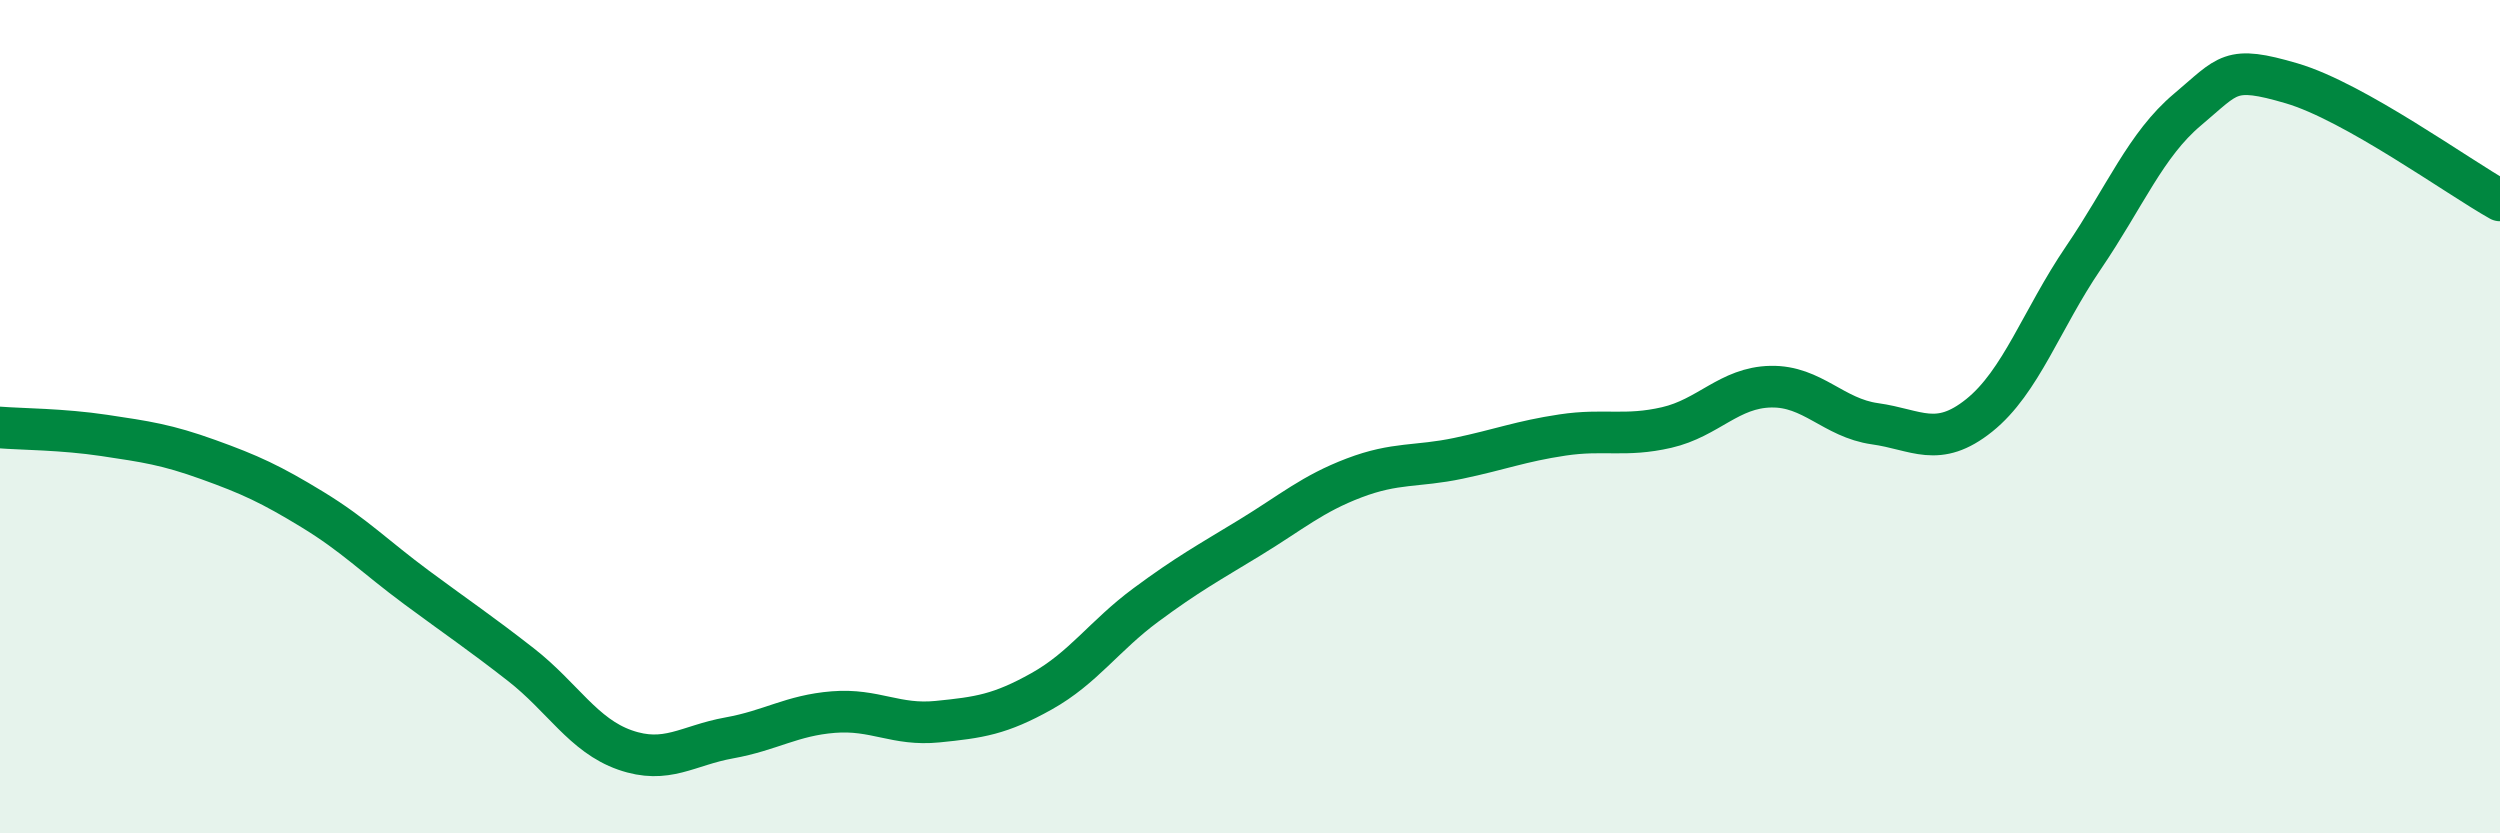
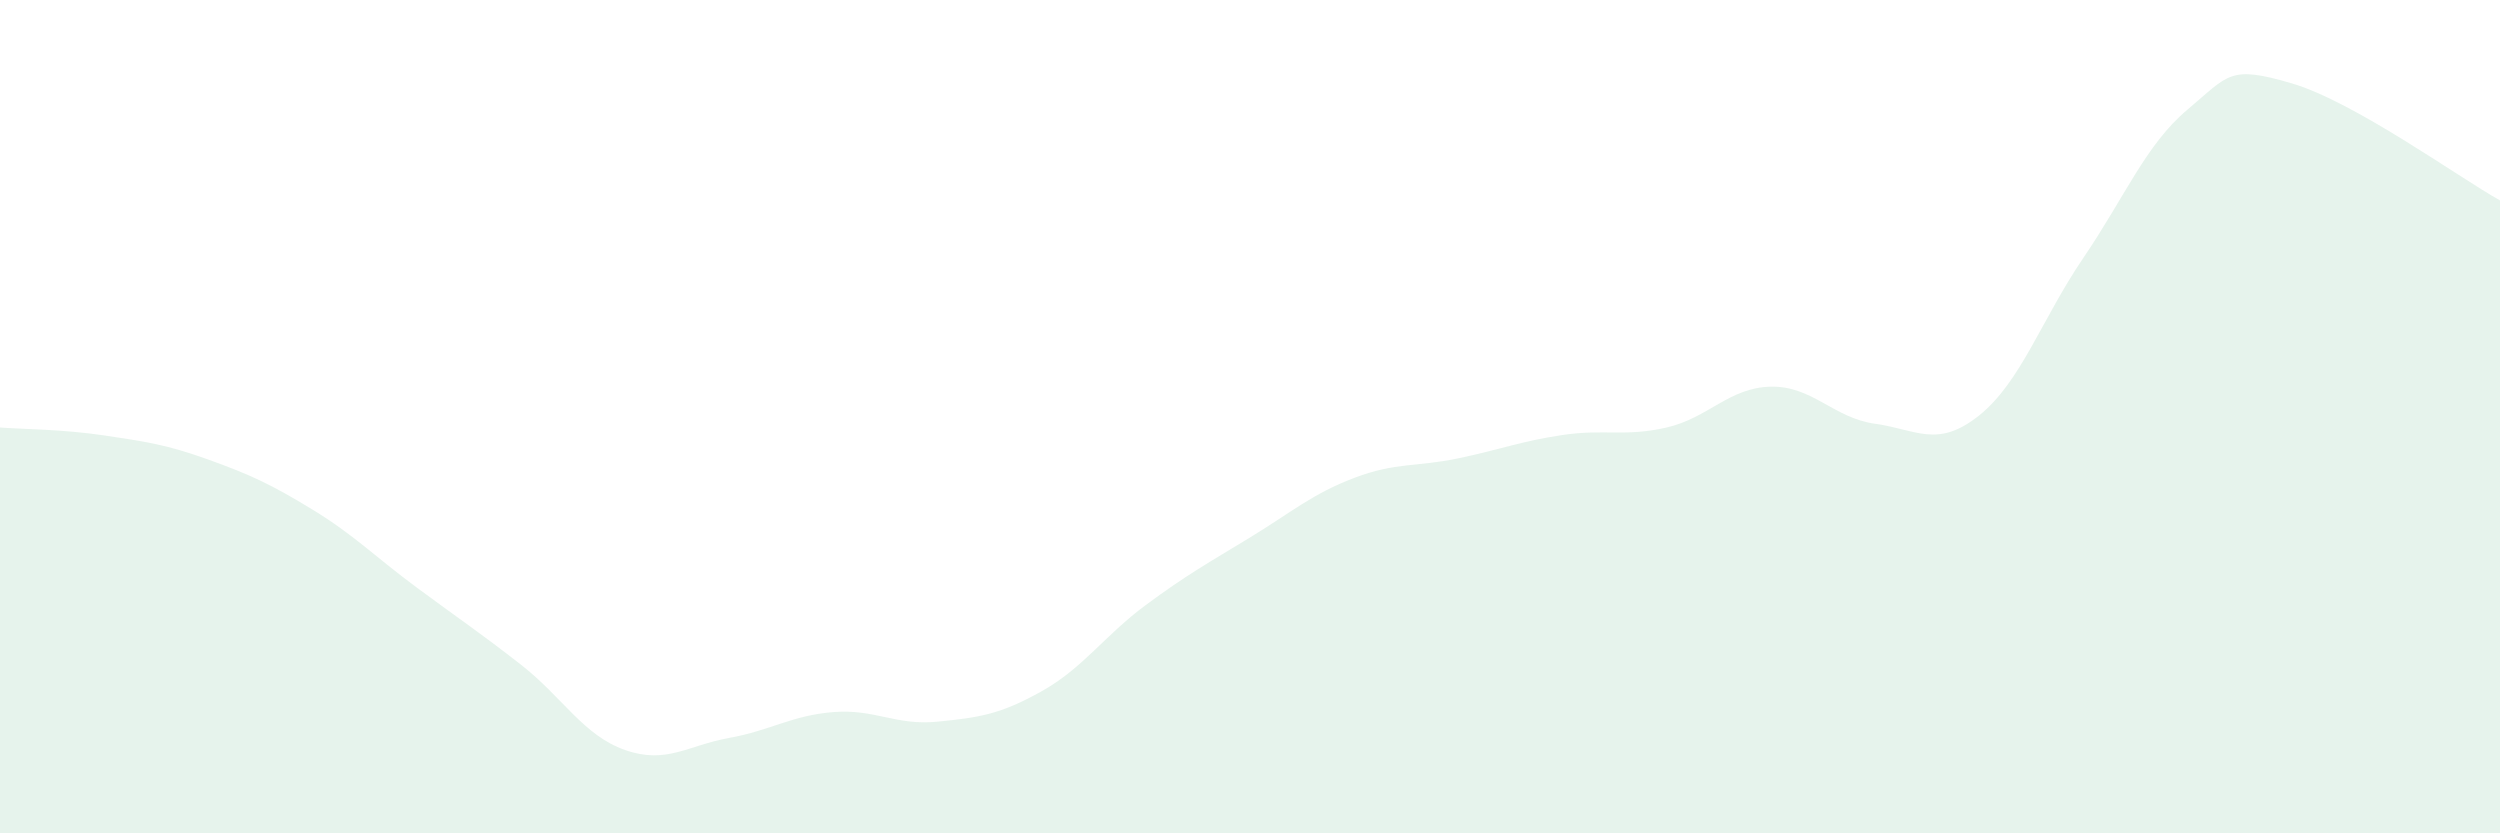
<svg xmlns="http://www.w3.org/2000/svg" width="60" height="20" viewBox="0 0 60 20">
  <path d="M 0,10.26 C 0.5,10.3 1.5,10.3 2.5,10.45 C 3.5,10.6 4,10.67 5,11.03 C 6,11.39 6.5,11.62 7.5,12.23 C 8.5,12.84 9,13.36 10,14.1 C 11,14.84 11.5,15.17 12.5,15.95 C 13.5,16.73 14,17.65 15,18 C 16,18.35 16.5,17.89 17.5,17.71 C 18.5,17.53 19,17.17 20,17.09 C 21,17.01 21.5,17.42 22.5,17.32 C 23.5,17.22 24,17.15 25,16.59 C 26,16.03 26.5,15.26 27.5,14.52 C 28.5,13.78 29,13.51 30,12.9 C 31,12.29 31.5,11.85 32.5,11.47 C 33.5,11.09 34,11.21 35,11 C 36,10.79 36.5,10.59 37.5,10.44 C 38.5,10.29 39,10.49 40,10.26 C 41,10.03 41.5,9.3 42.5,9.28 C 43.5,9.26 44,10.03 45,10.17 C 46,10.31 46.5,10.77 47.5,9.97 C 48.5,9.17 49,7.66 50,6.19 C 51,4.72 51.5,3.47 52.5,2.63 C 53.5,1.79 53.5,1.56 55,2 C 56.5,2.44 59,4.25 60,4.81L60 20L0 20Z" fill="#008740" opacity="0.1" stroke-linecap="round" stroke-linejoin="round" />
-   <path d="M 0,10.26 C 0.5,10.3 1.5,10.3 2.5,10.45 C 3.5,10.6 4,10.67 5,11.03 C 6,11.39 6.5,11.62 7.5,12.23 C 8.5,12.84 9,13.36 10,14.1 C 11,14.84 11.5,15.17 12.5,15.95 C 13.5,16.73 14,17.65 15,18 C 16,18.35 16.5,17.89 17.5,17.71 C 18.5,17.53 19,17.17 20,17.09 C 21,17.01 21.5,17.42 22.5,17.32 C 23.5,17.22 24,17.15 25,16.59 C 26,16.03 26.5,15.26 27.5,14.52 C 28.5,13.78 29,13.51 30,12.9 C 31,12.29 31.5,11.85 32.5,11.47 C 33.5,11.09 34,11.21 35,11 C 36,10.79 36.5,10.59 37.5,10.44 C 38.5,10.29 39,10.49 40,10.26 C 41,10.03 41.5,9.3 42.5,9.28 C 43.5,9.26 44,10.03 45,10.17 C 46,10.31 46.5,10.77 47.5,9.97 C 48.5,9.17 49,7.66 50,6.19 C 51,4.72 51.5,3.47 52.5,2.63 C 53.5,1.79 53.5,1.56 55,2 C 56.5,2.44 59,4.25 60,4.81" stroke="#008740" stroke-width="1" fill="none" stroke-linecap="round" stroke-linejoin="round" />
</svg>